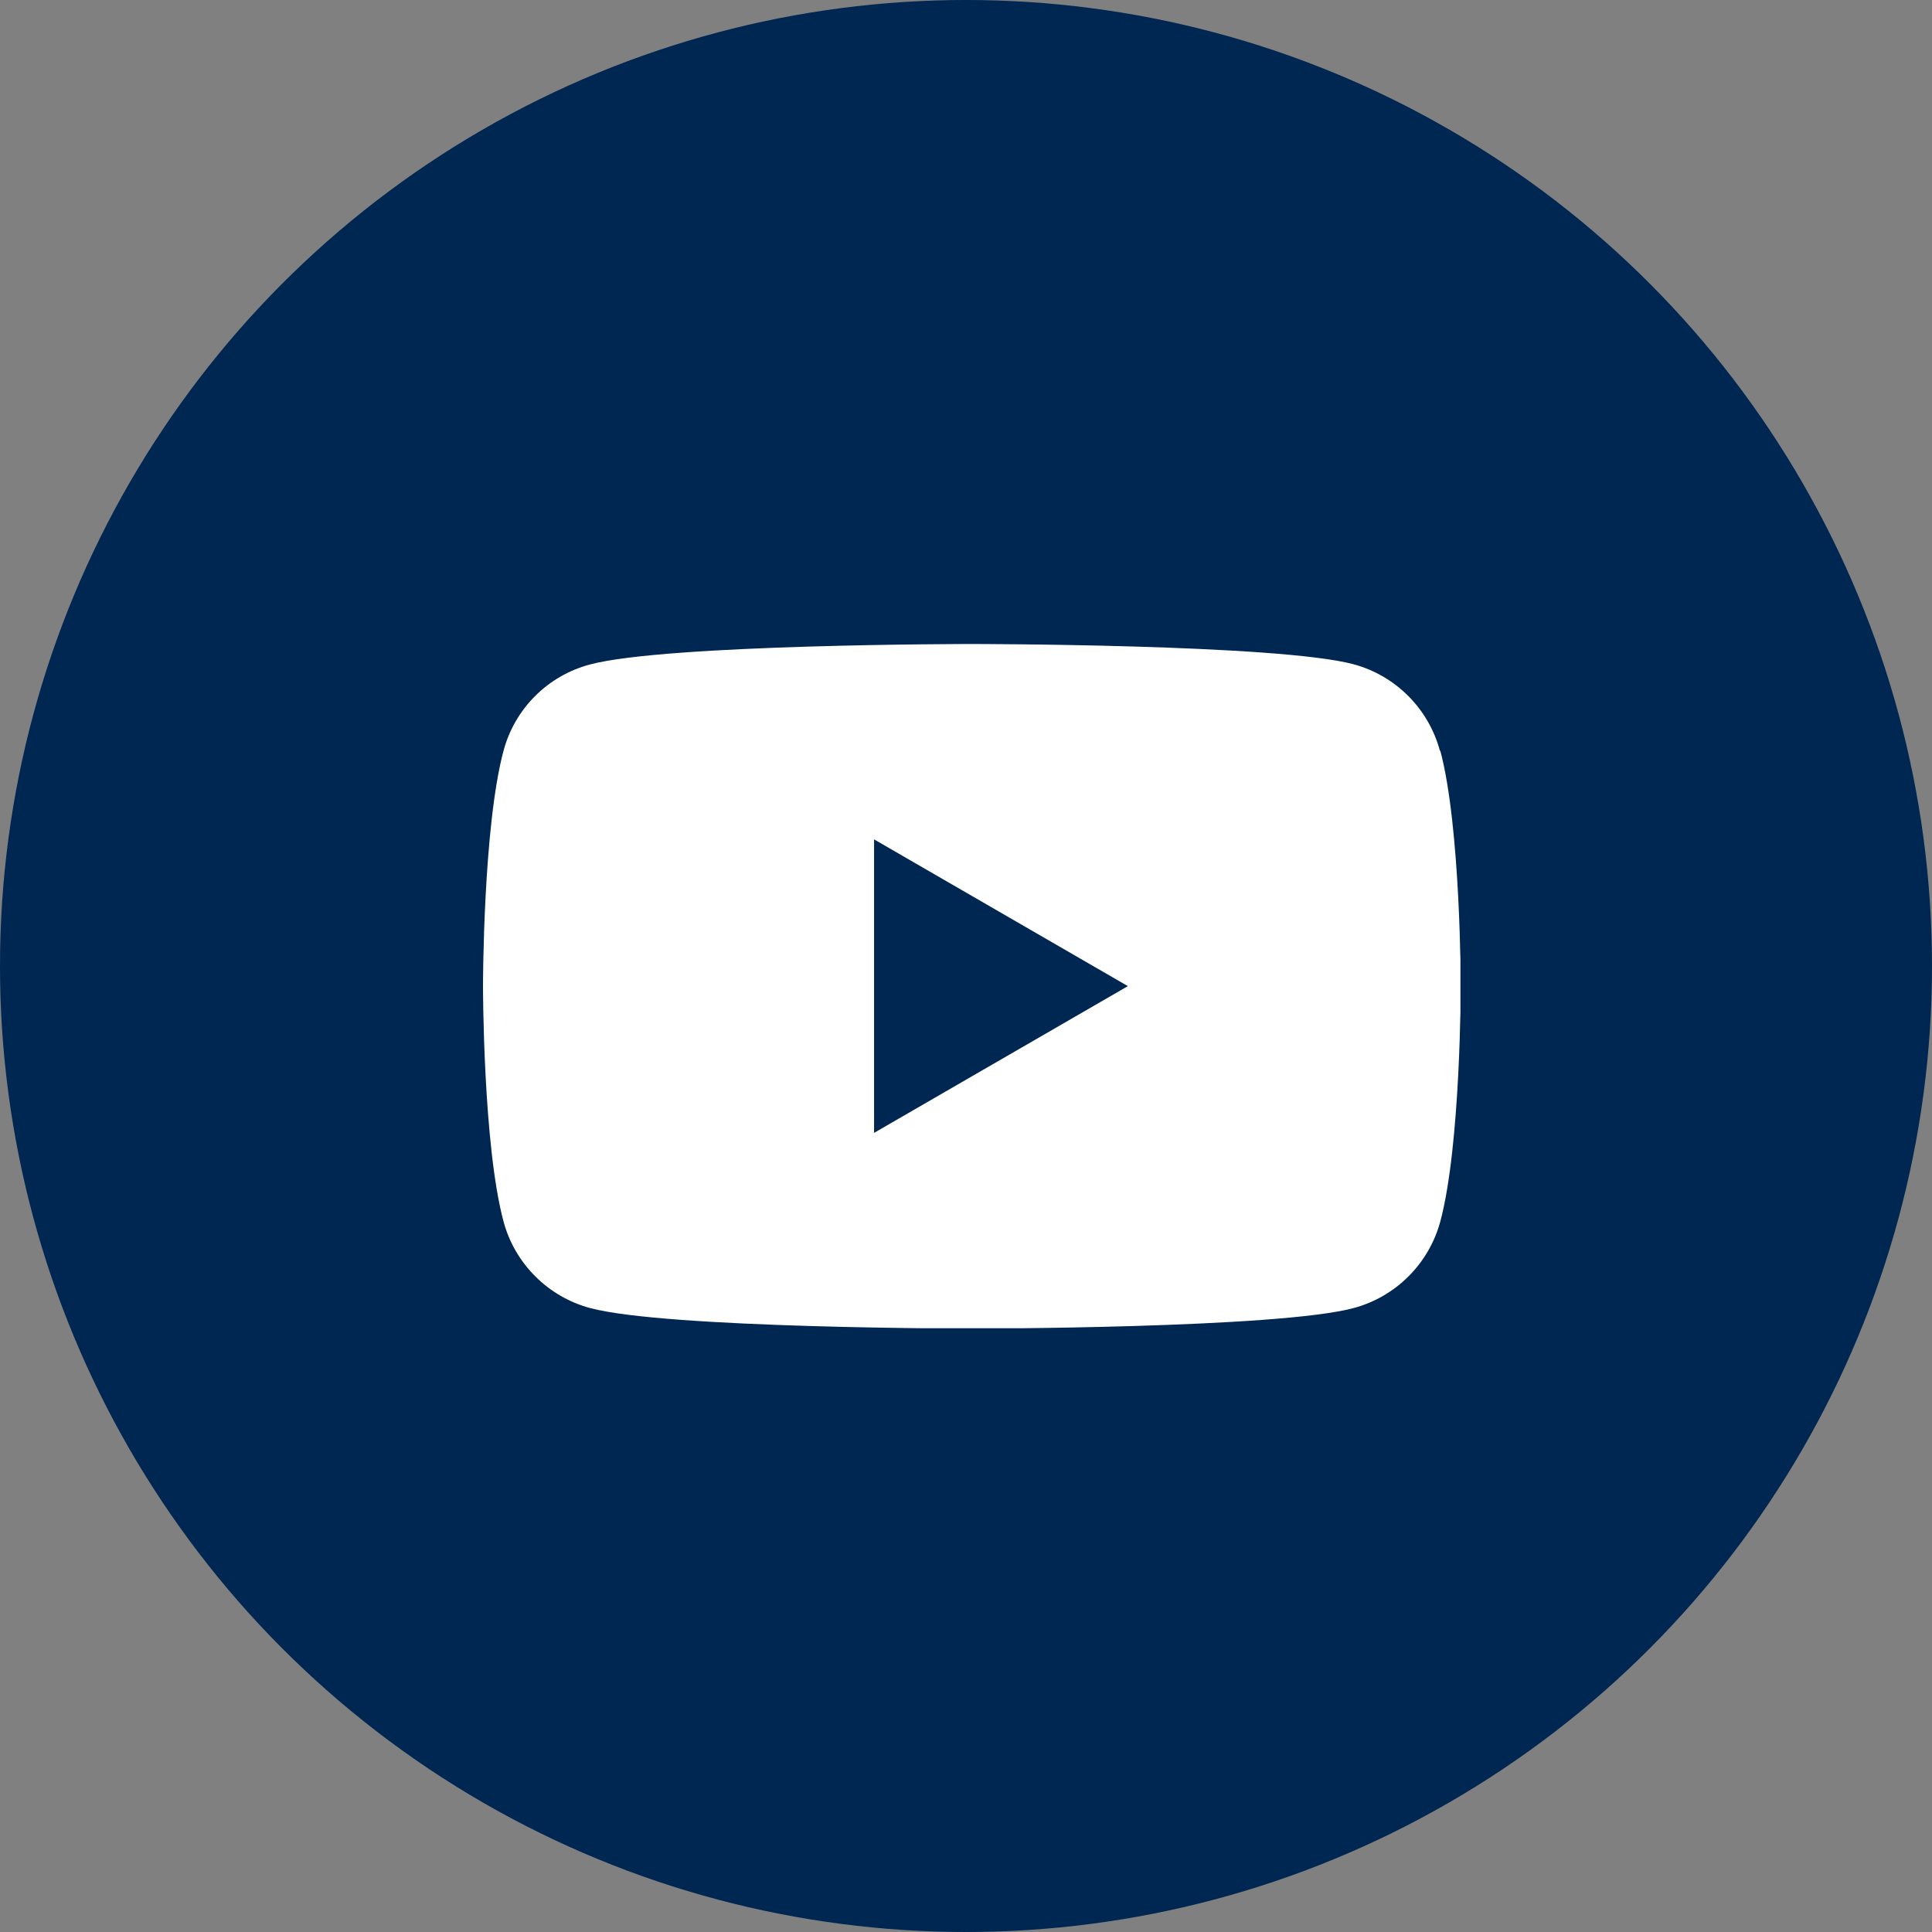
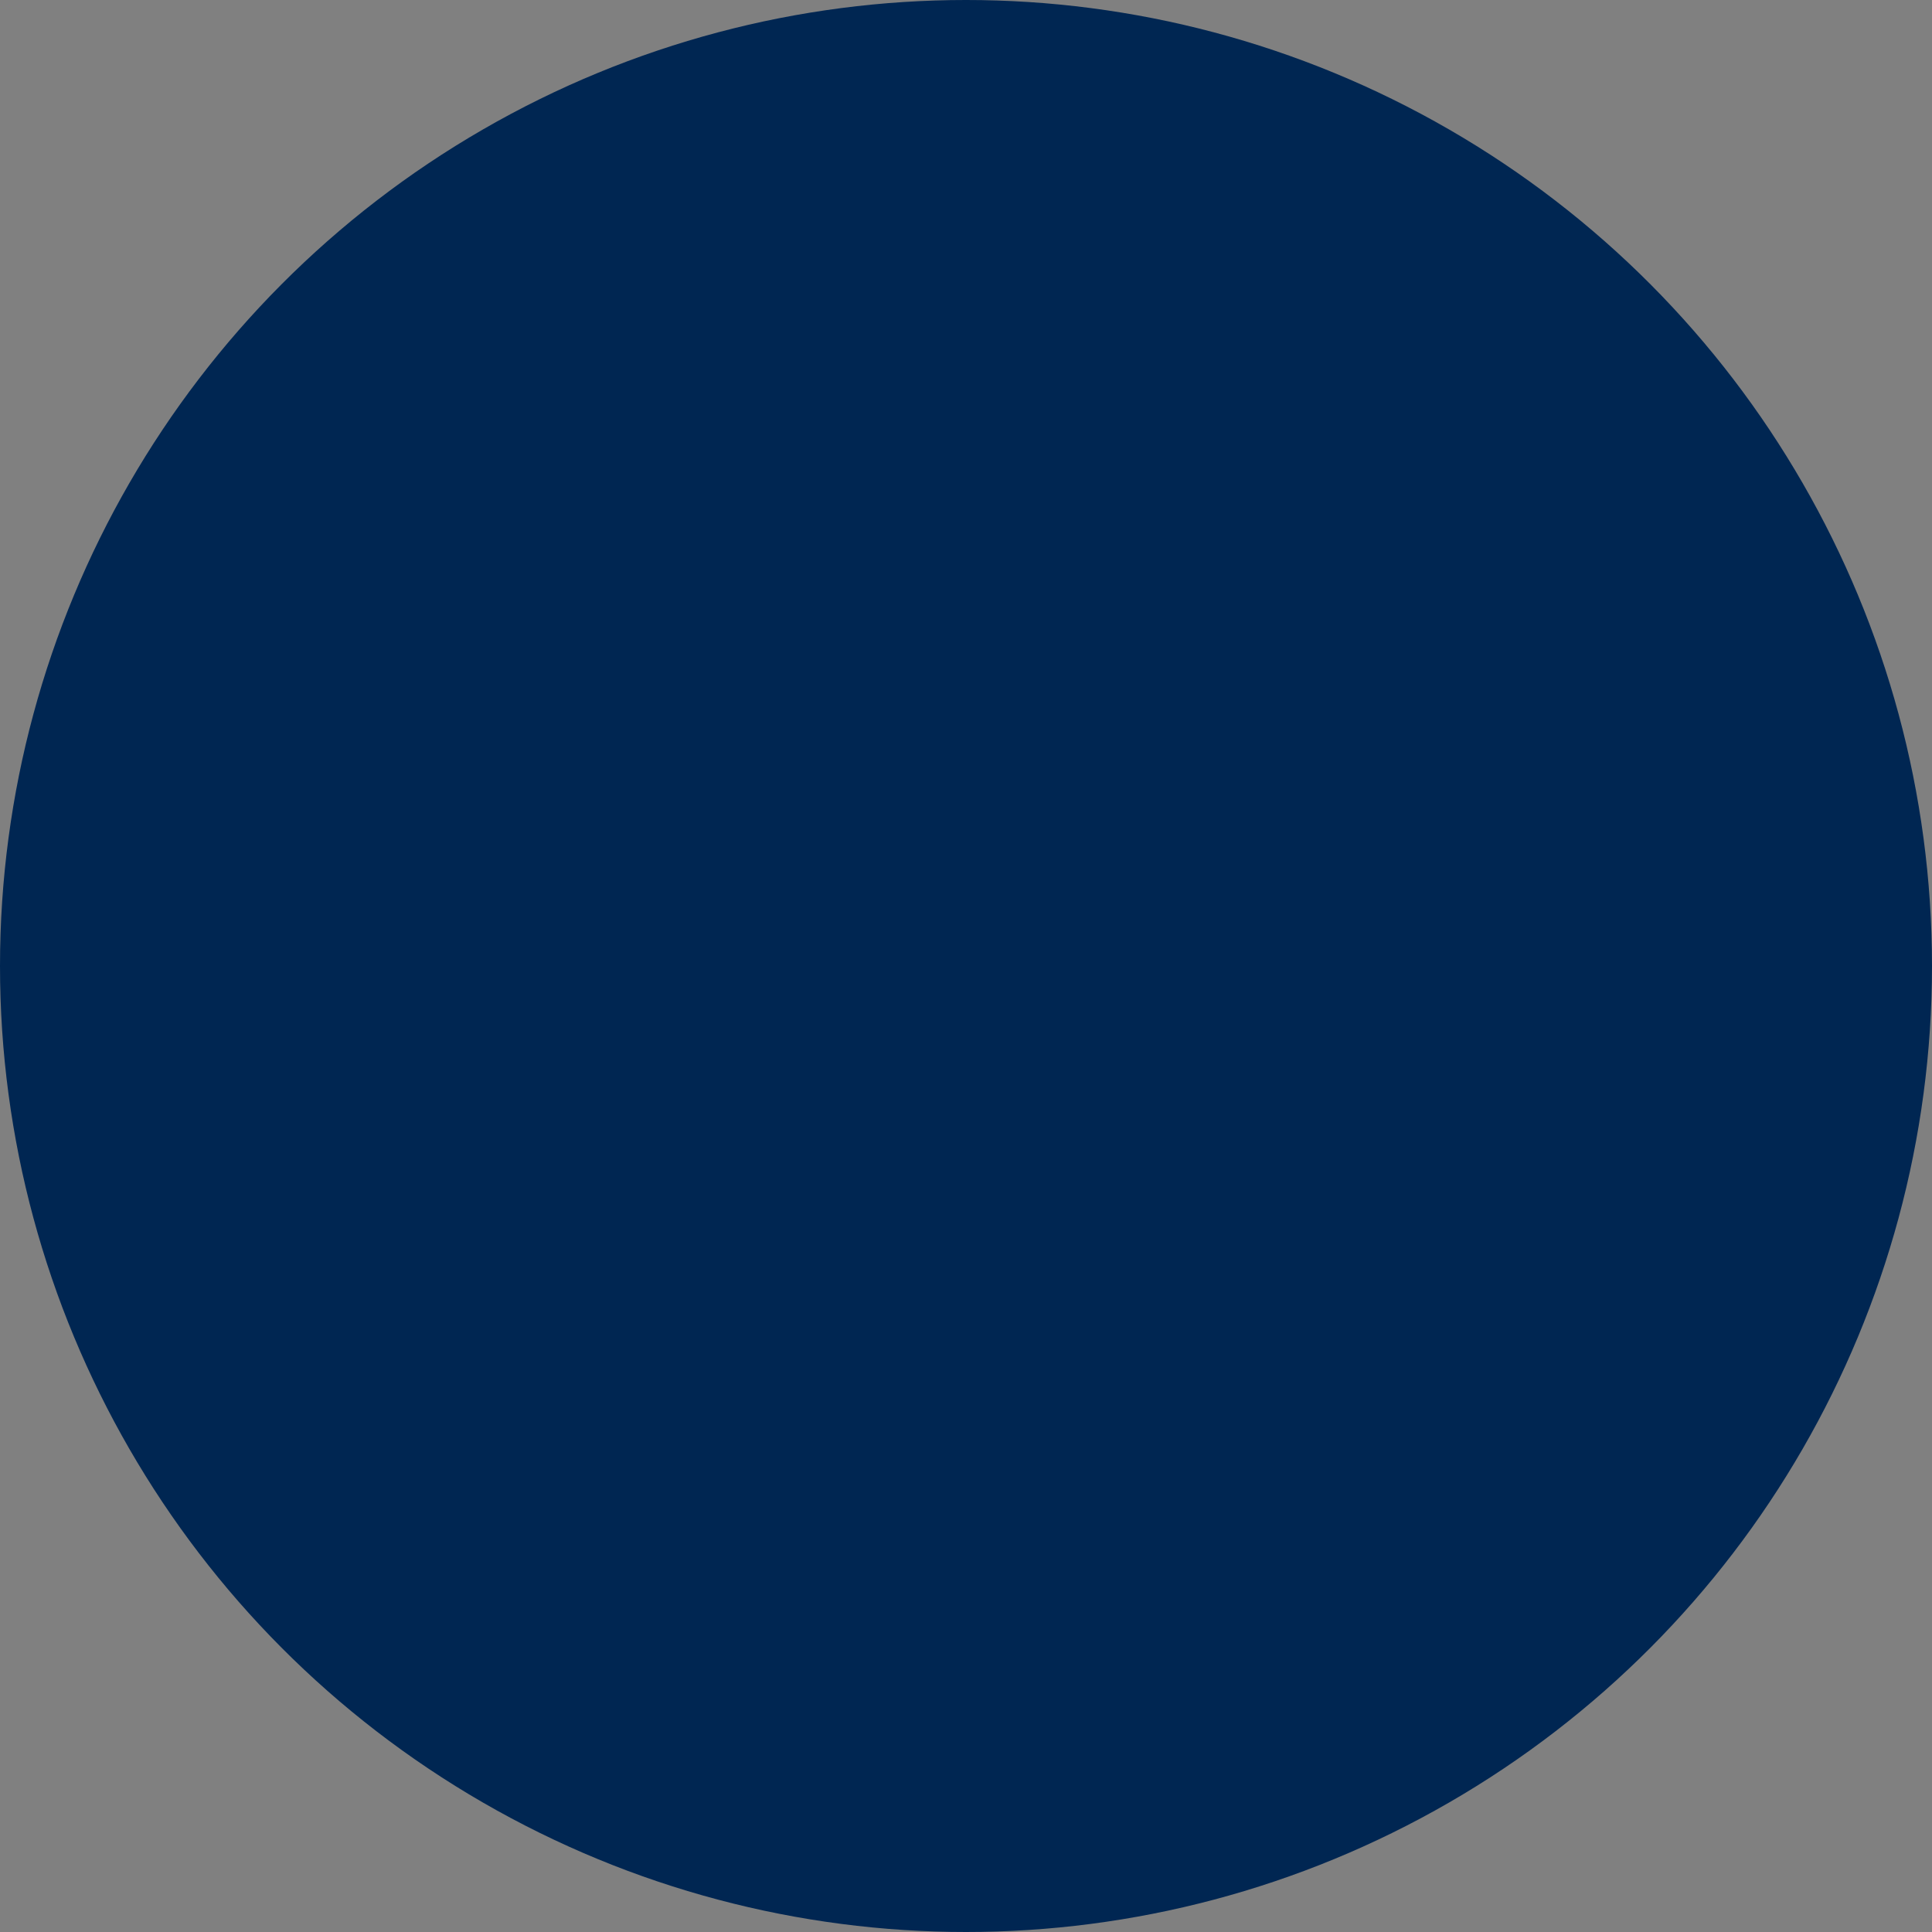
<svg xmlns="http://www.w3.org/2000/svg" width="24" height="24" viewBox="0 0 24 24" fill="none">
  <rect x="0" y="0" width="24" height="24" fill="#808080" stroke="none" />
  <circle cx="12" cy="12" r="12" fill="#002652" />
  <g clip-path="url(#clip0_41_155)">
-     <path d="M17.887 9.326C17.747 8.803 17.335 8.391 16.812 8.251C15.868 8 12.069 8 12.069 8C12.069 8 8.274 8 7.326 8.255C6.803 8.395 6.395 8.803 6.255 9.326C6 10.274 6 12.25 6 12.25C6 12.25 6 14.226 6.255 15.174C6.395 15.697 6.808 16.109 7.33 16.249C8.278 16.504 12.073 16.504 12.073 16.504C12.073 16.504 15.868 16.504 16.816 16.249C17.339 16.109 17.751 15.697 17.892 15.174C18.146 14.226 18.146 12.25 18.146 12.25C18.146 12.25 18.146 10.274 17.892 9.326H17.887Z" fill="white" />
    <path d="M10.858 14.073L14.011 12.25L10.858 10.427V14.069V14.073Z" fill="#002652" />
  </g>
  <defs>
    <clipPath id="clip0_41_155">
      <rect width="12.142" height="8.5" fill="white" transform="translate(6 8)" />
    </clipPath>
  </defs>
</svg>